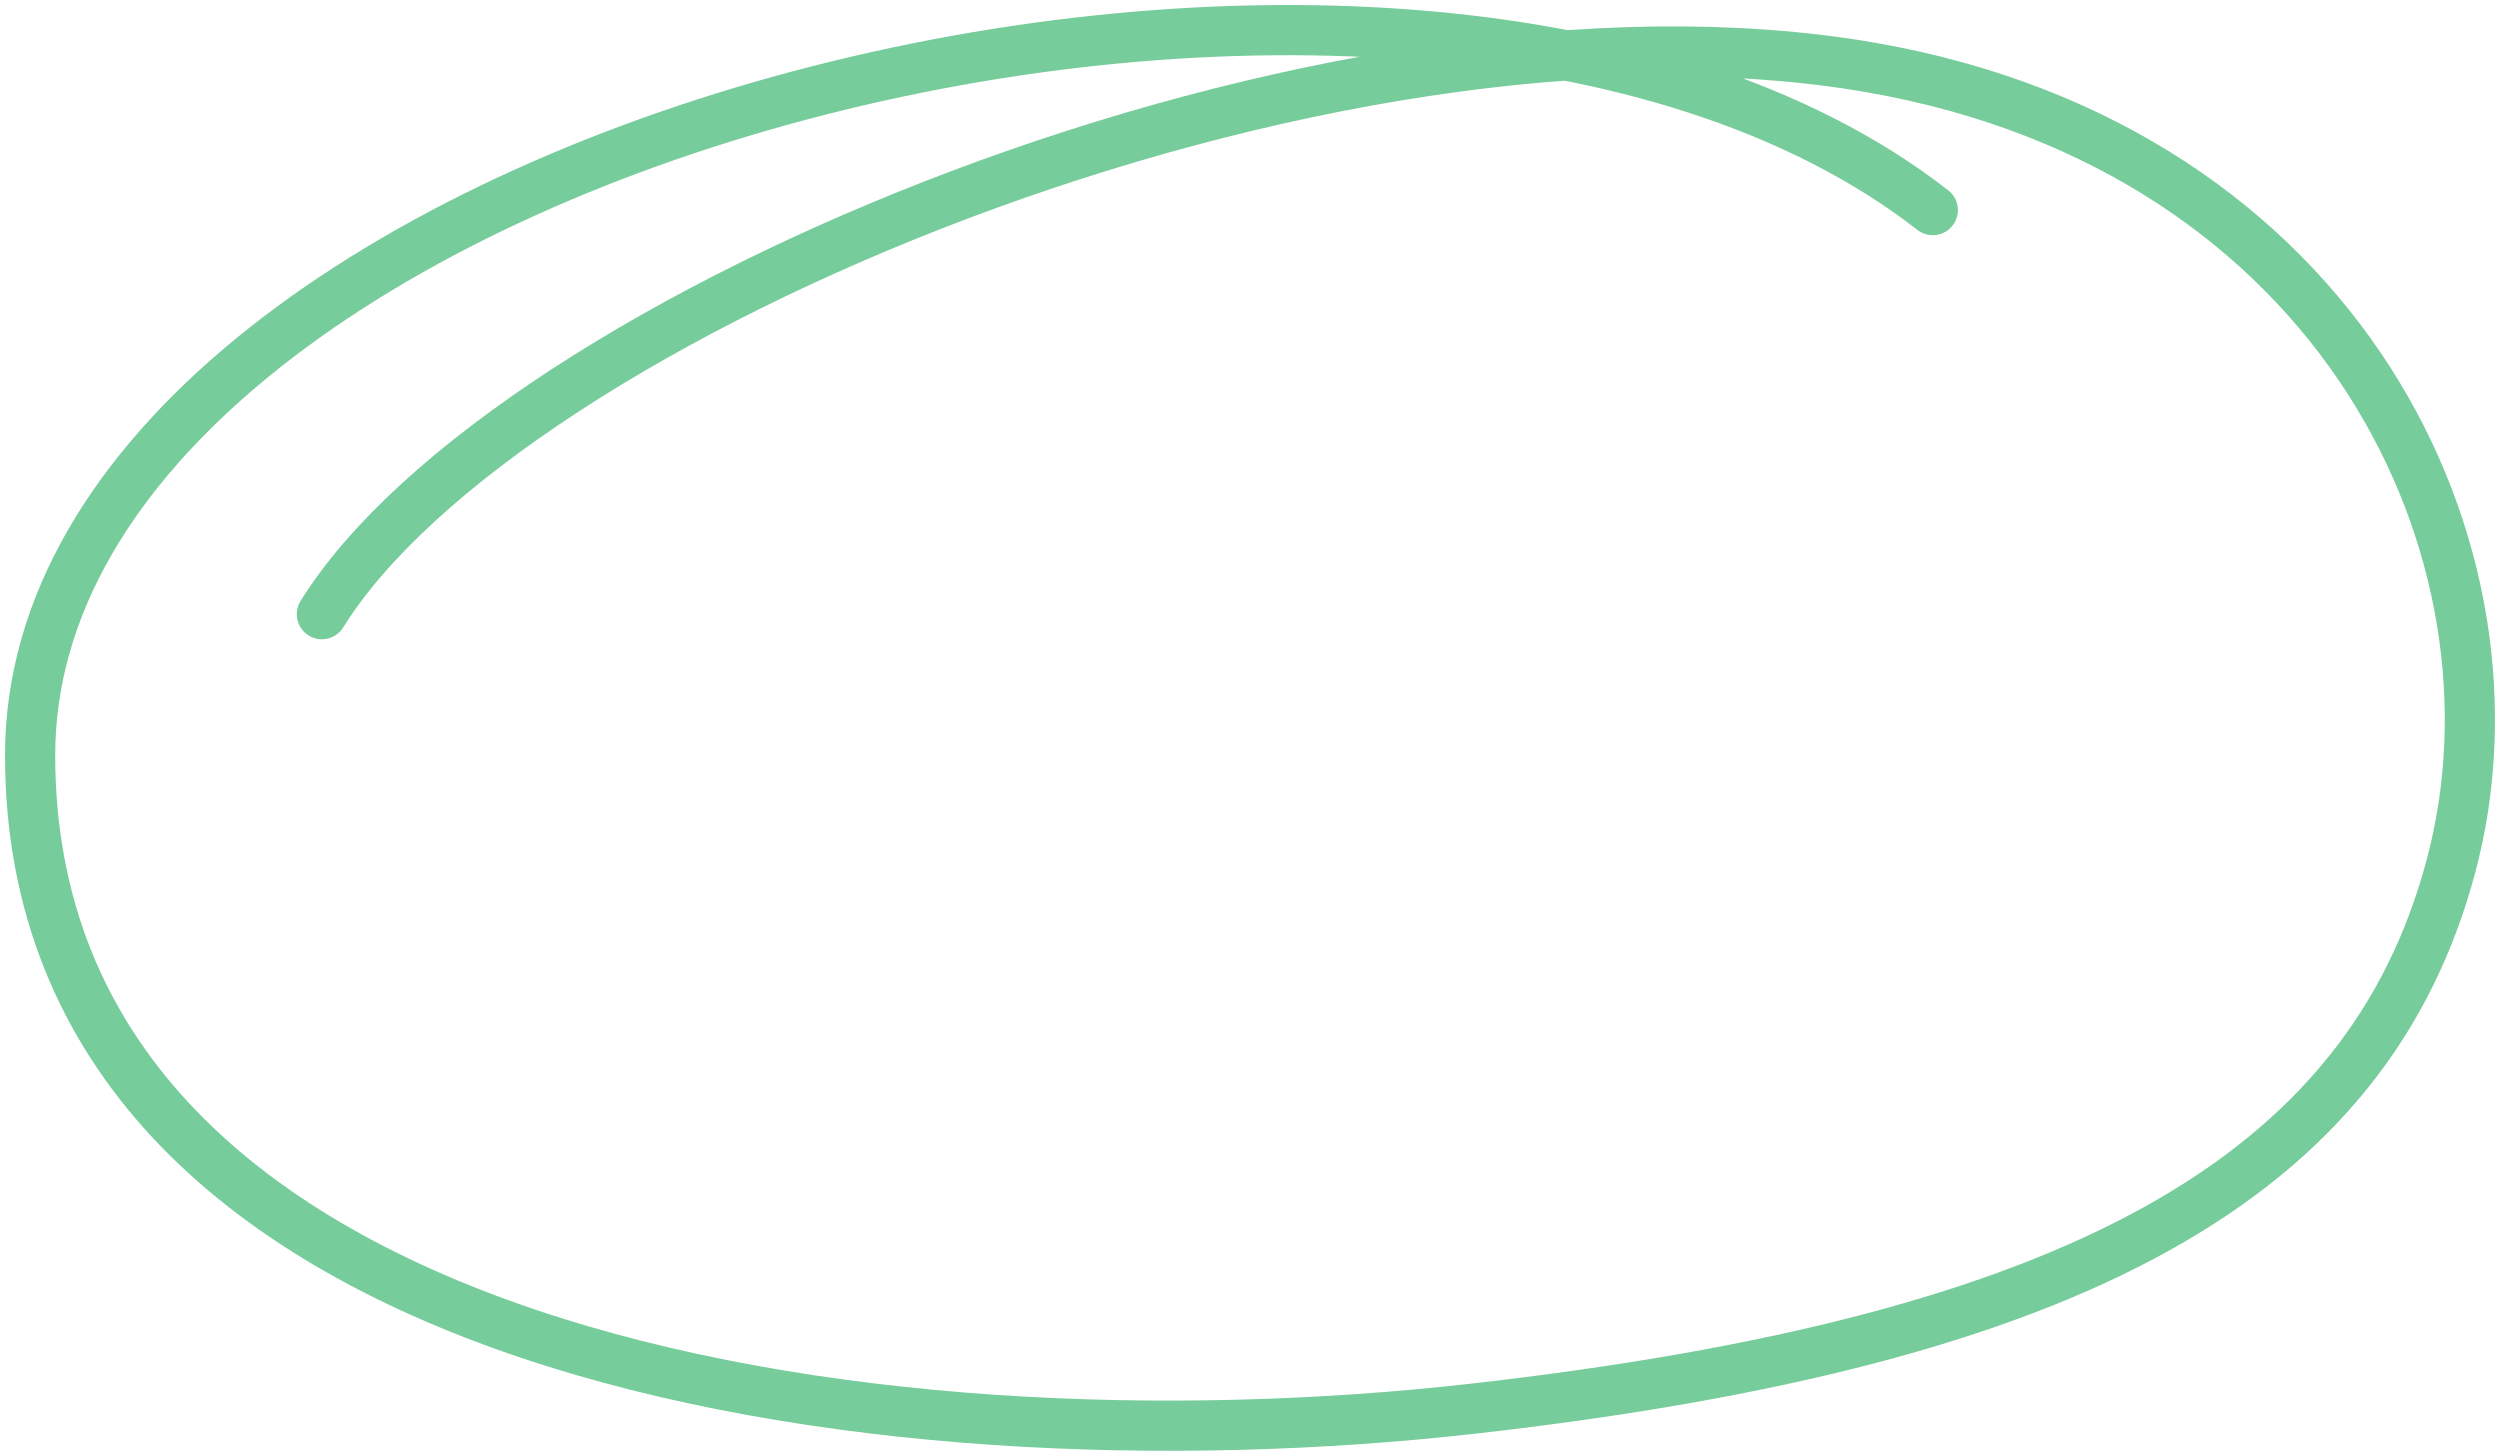
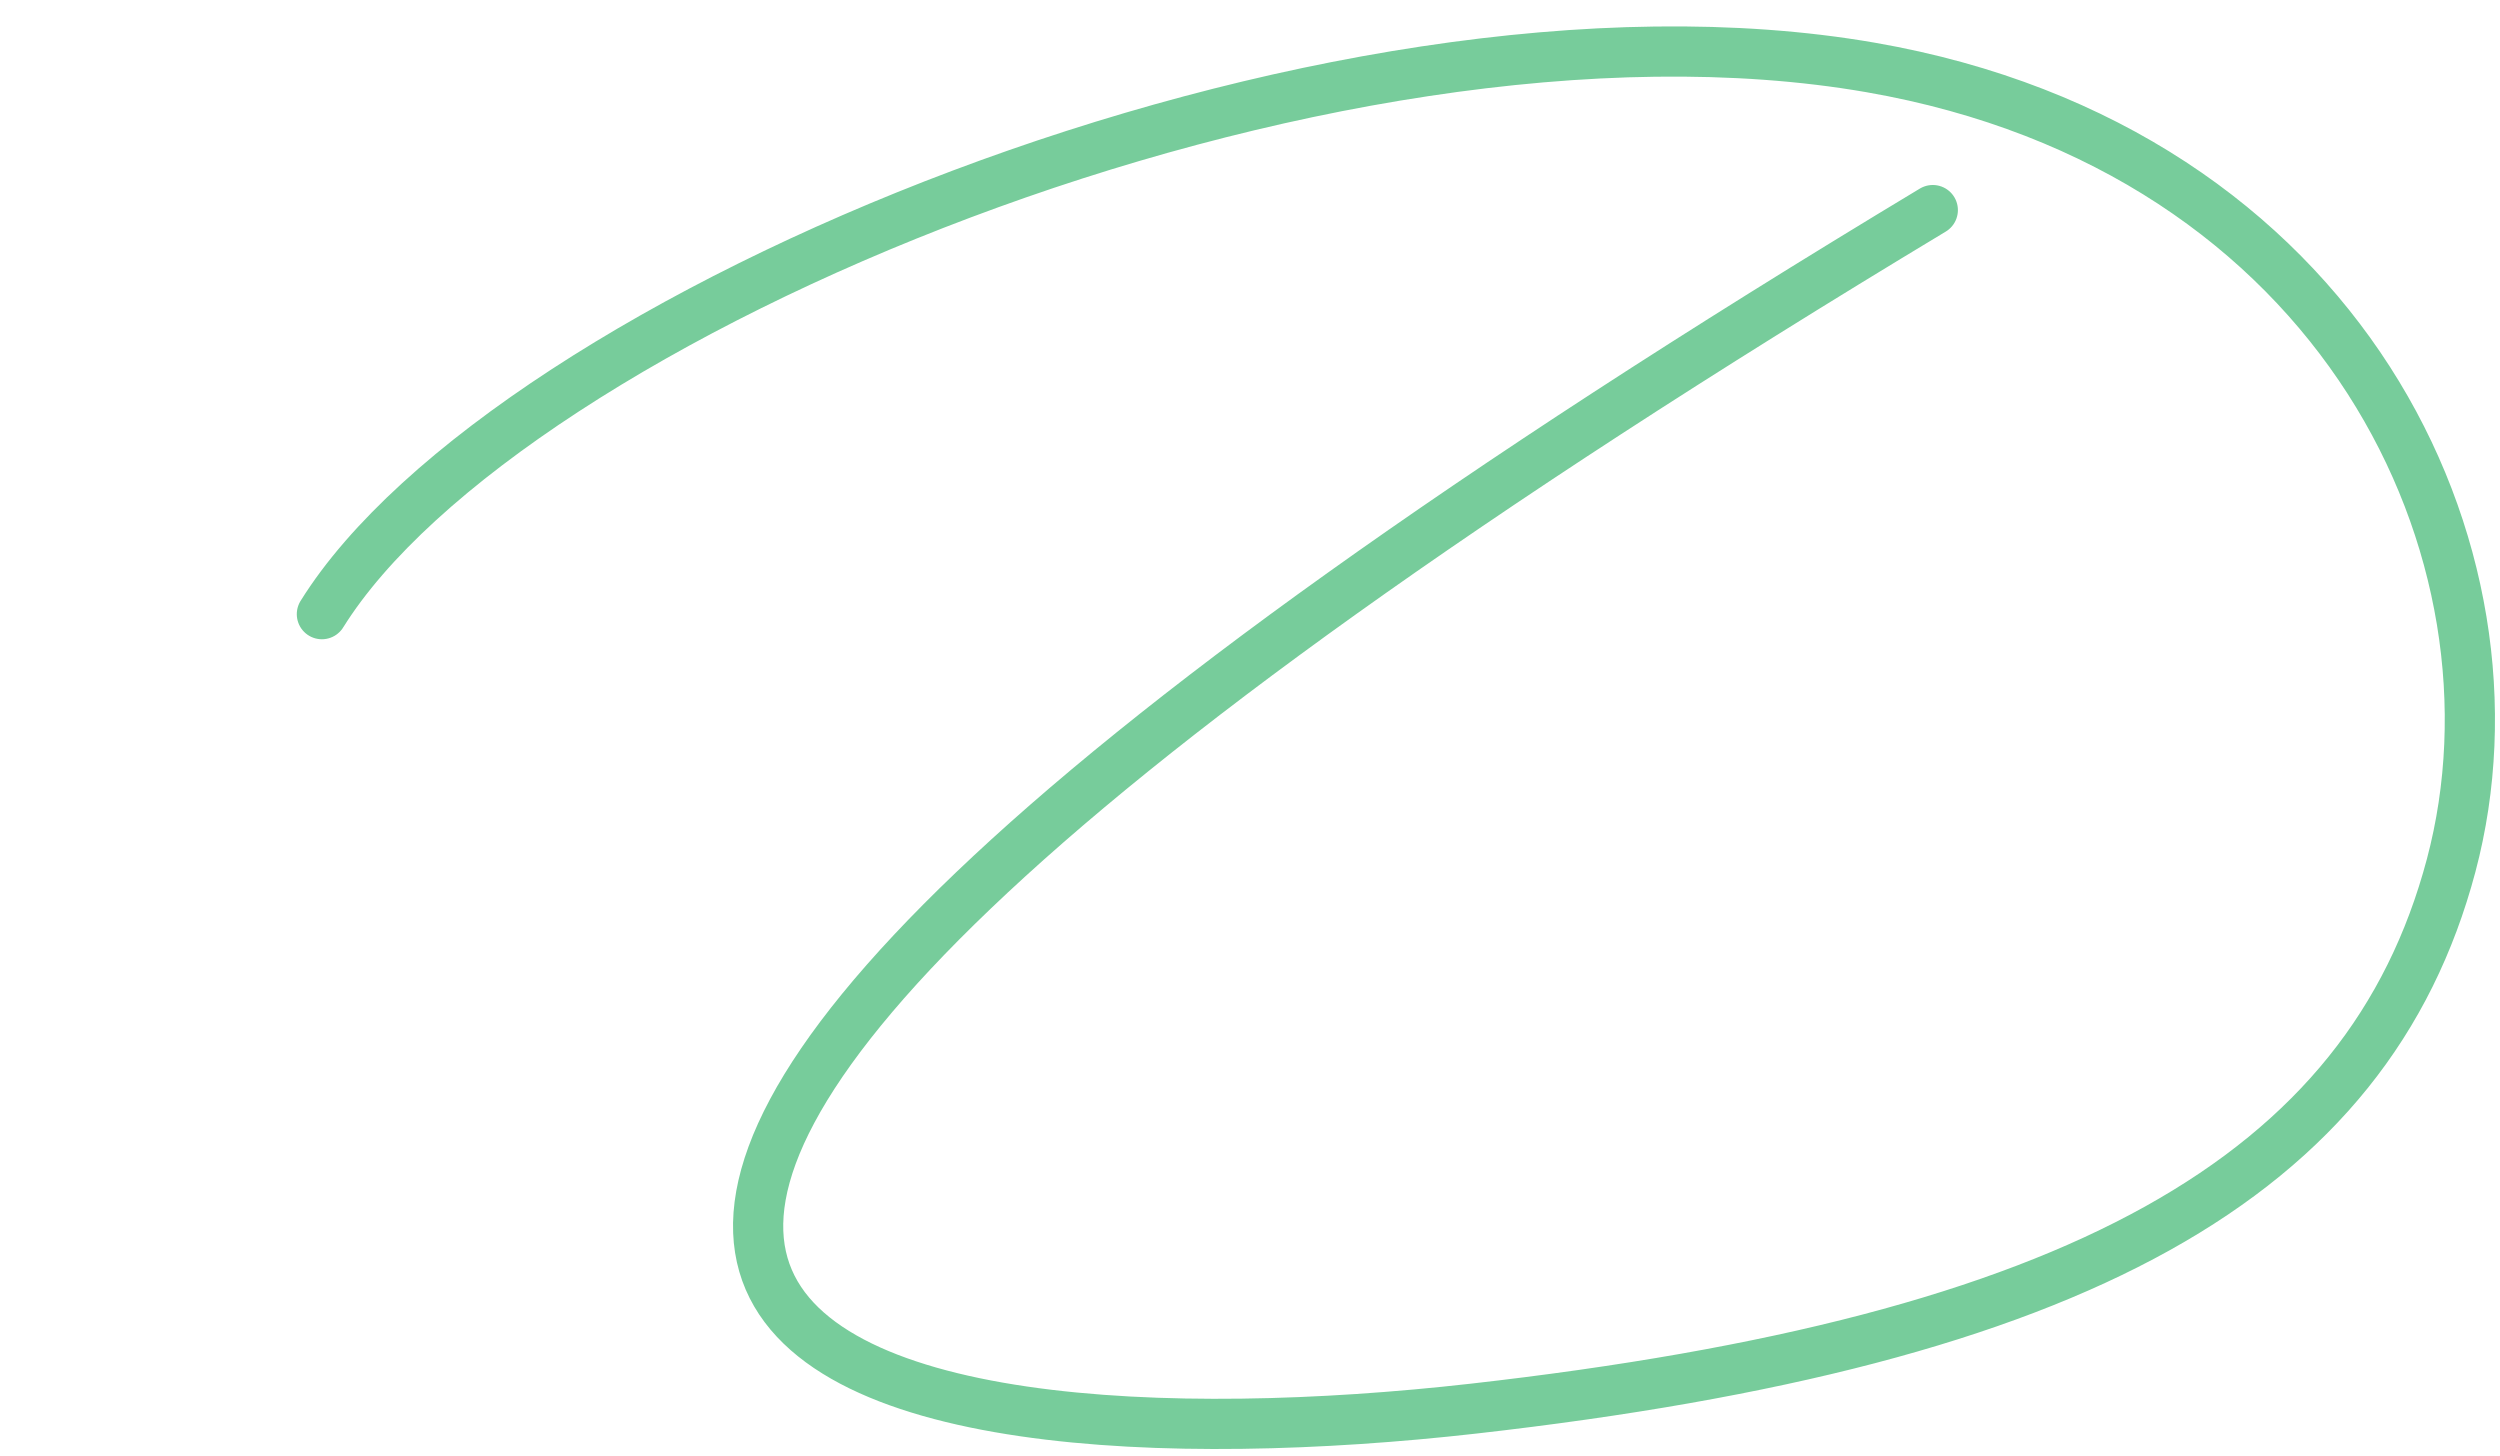
<svg xmlns="http://www.w3.org/2000/svg" width="249" height="145" viewBox="0 0 249 145" fill="none">
-   <path d="M192.507 20.925C139.025 -20.674 3.001 15.391 3 75.224C2.999 135.057 86.677 147.101 146.736 140.302C206.795 133.503 235.877 117.279 244.135 86.197C252.393 55.115 233.246 14.879 186.324 6.72C132.098 -2.709 50.453 31.642 32.06 61.17" stroke="#72CA97" stroke-opacity="0.96" stroke-width="5" stroke-linecap="round" />
+   <path d="M192.507 20.925C2.999 135.057 86.677 147.101 146.736 140.302C206.795 133.503 235.877 117.279 244.135 86.197C252.393 55.115 233.246 14.879 186.324 6.72C132.098 -2.709 50.453 31.642 32.06 61.17" stroke="#72CA97" stroke-opacity="0.96" stroke-width="5" stroke-linecap="round" />
</svg>